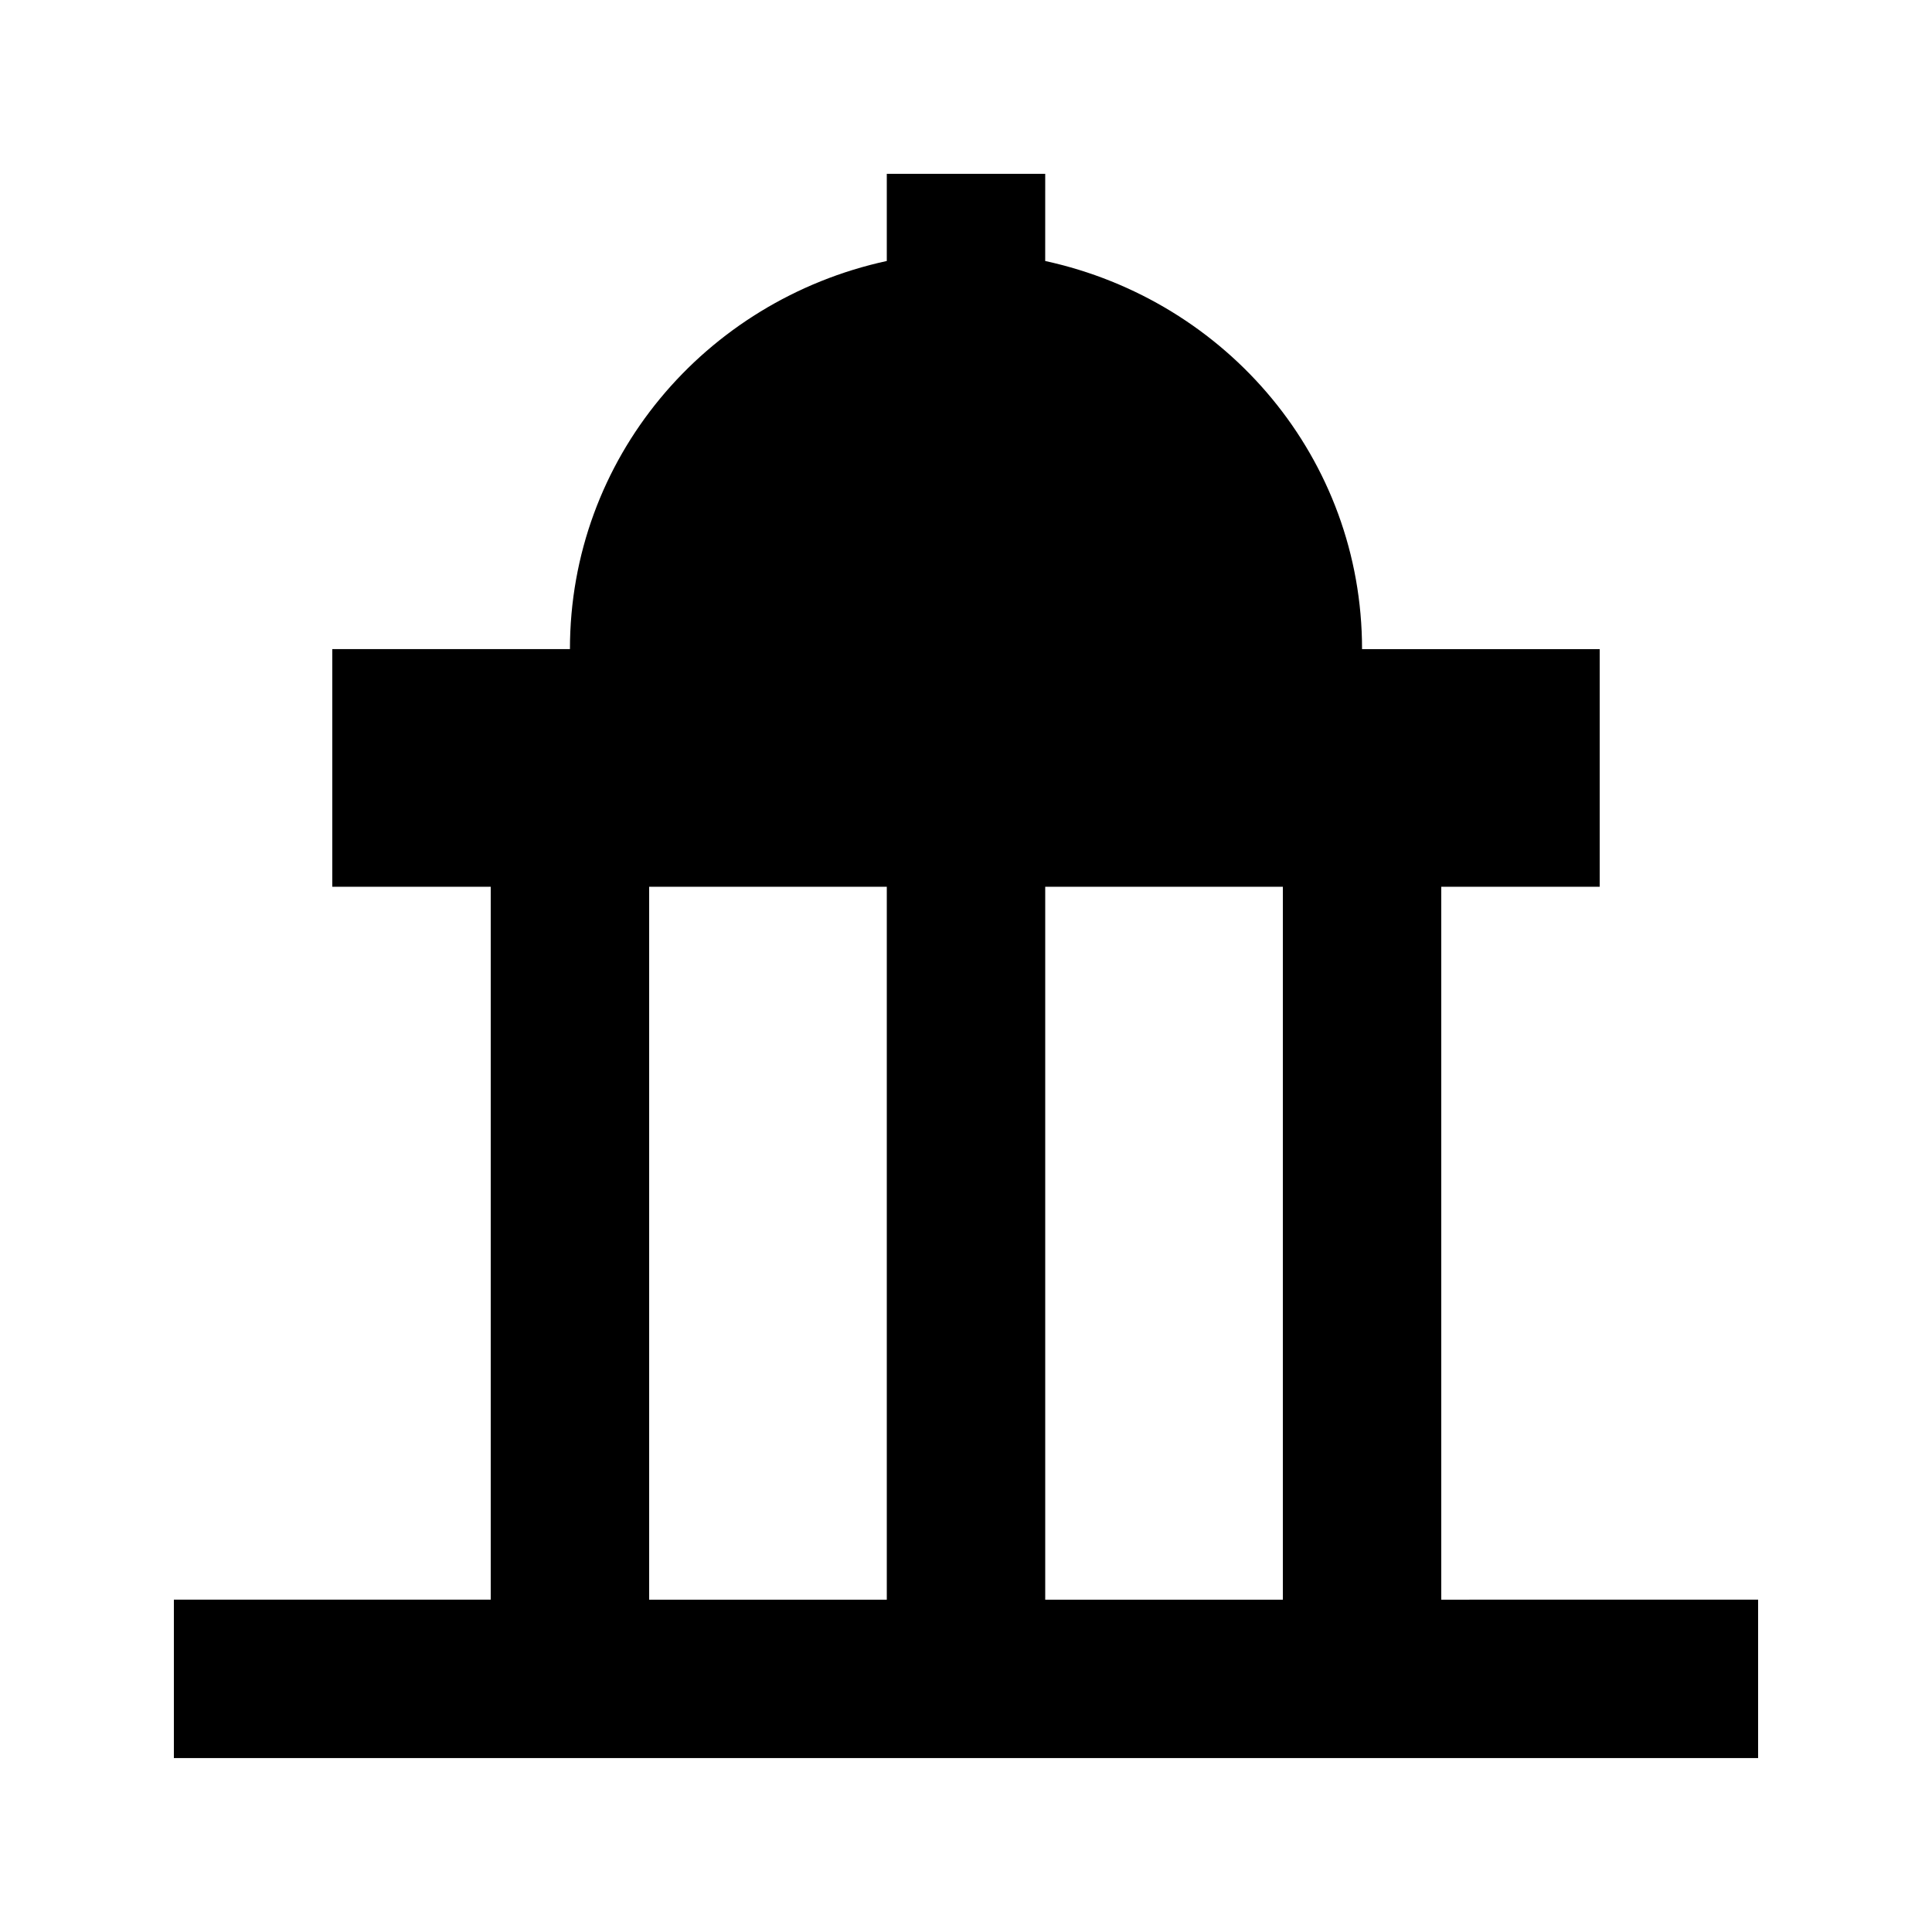
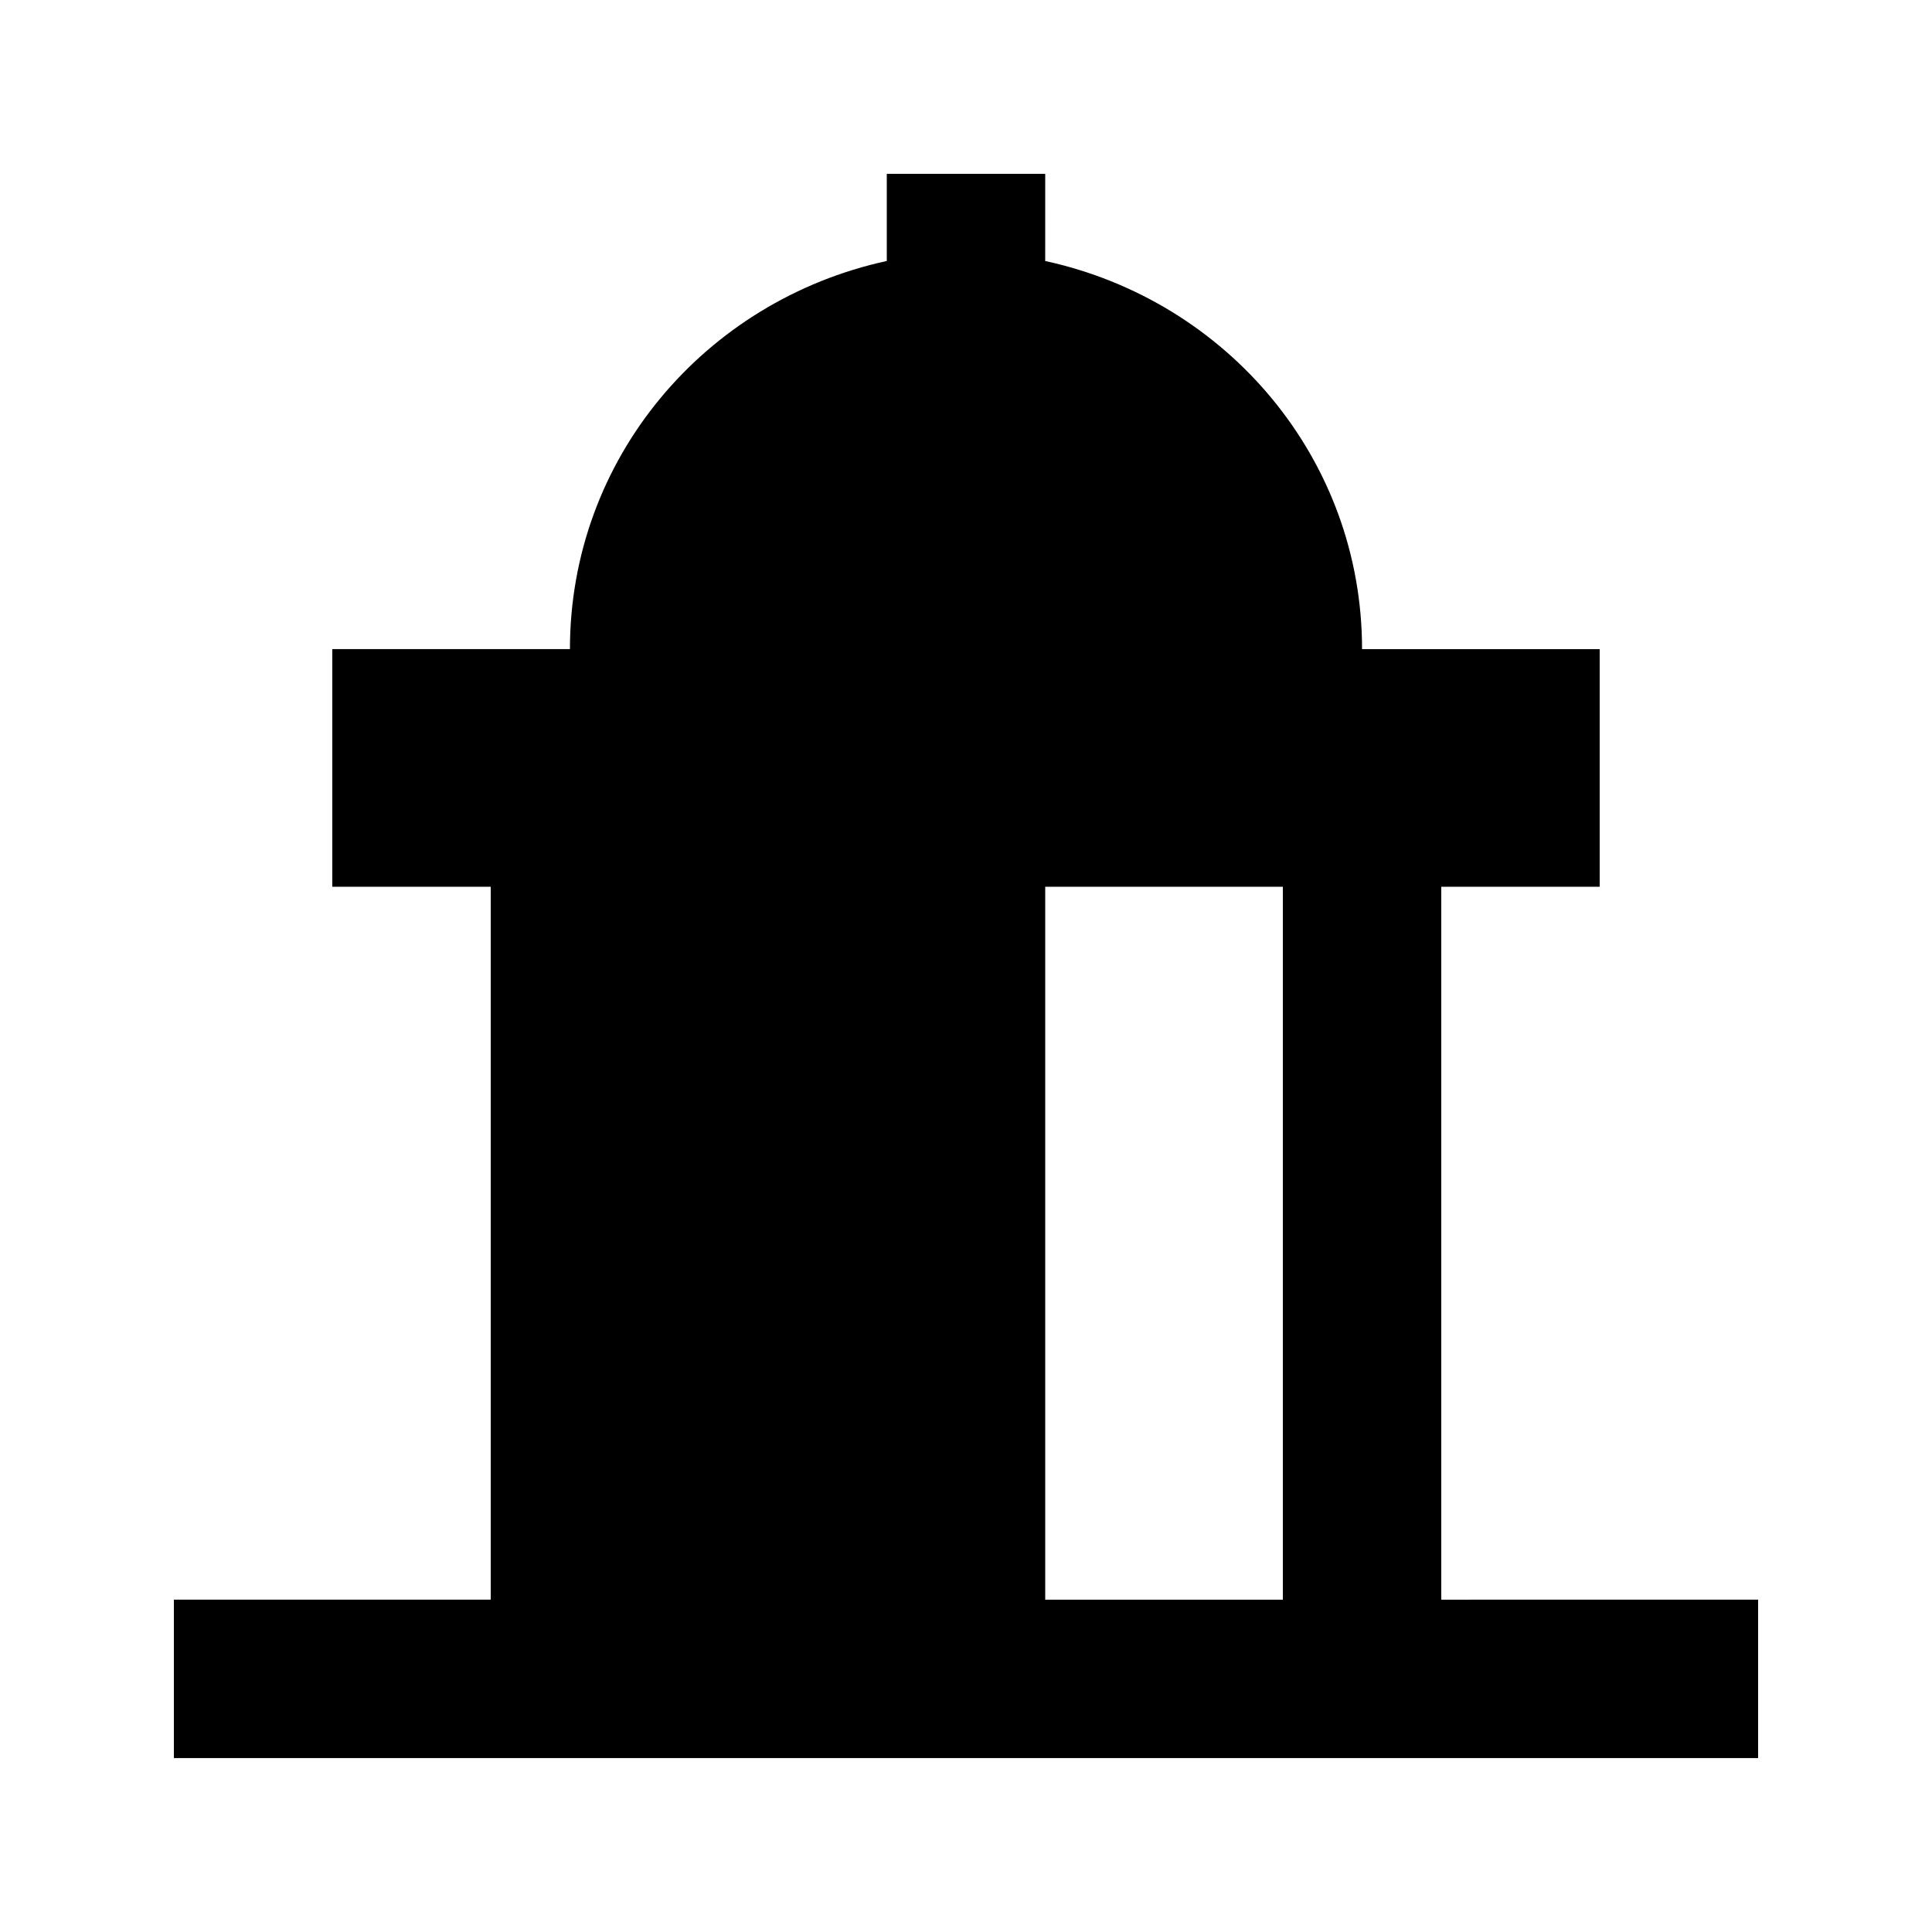
<svg xmlns="http://www.w3.org/2000/svg" fill="#000000" width="800px" height="800px" version="1.1" viewBox="144 144 512 512">
-   <path d="m525.95 567.93v-188.93h41.984v-62.973h-62.977c0-50.383-35.688-92.363-83.969-102.86l0.004-23.094h-41.984v23.09c-48.281 10.496-83.969 52.48-83.969 102.86h-62.977v62.977h41.984v188.93l-83.969-0.004v41.984h419.84v-41.984zm-146.94 0h-62.977v-188.93h62.977zm104.96 0h-62.977v-188.93h62.977z" />
+   <path d="m525.95 567.93v-188.93h41.984v-62.973h-62.977c0-50.383-35.688-92.363-83.969-102.86l0.004-23.094h-41.984v23.09c-48.281 10.496-83.969 52.48-83.969 102.86h-62.977v62.977h41.984v188.93l-83.969-0.004v41.984h419.84v-41.984zm-146.94 0h-62.977h62.977zm104.96 0h-62.977v-188.93h62.977z" />
</svg>